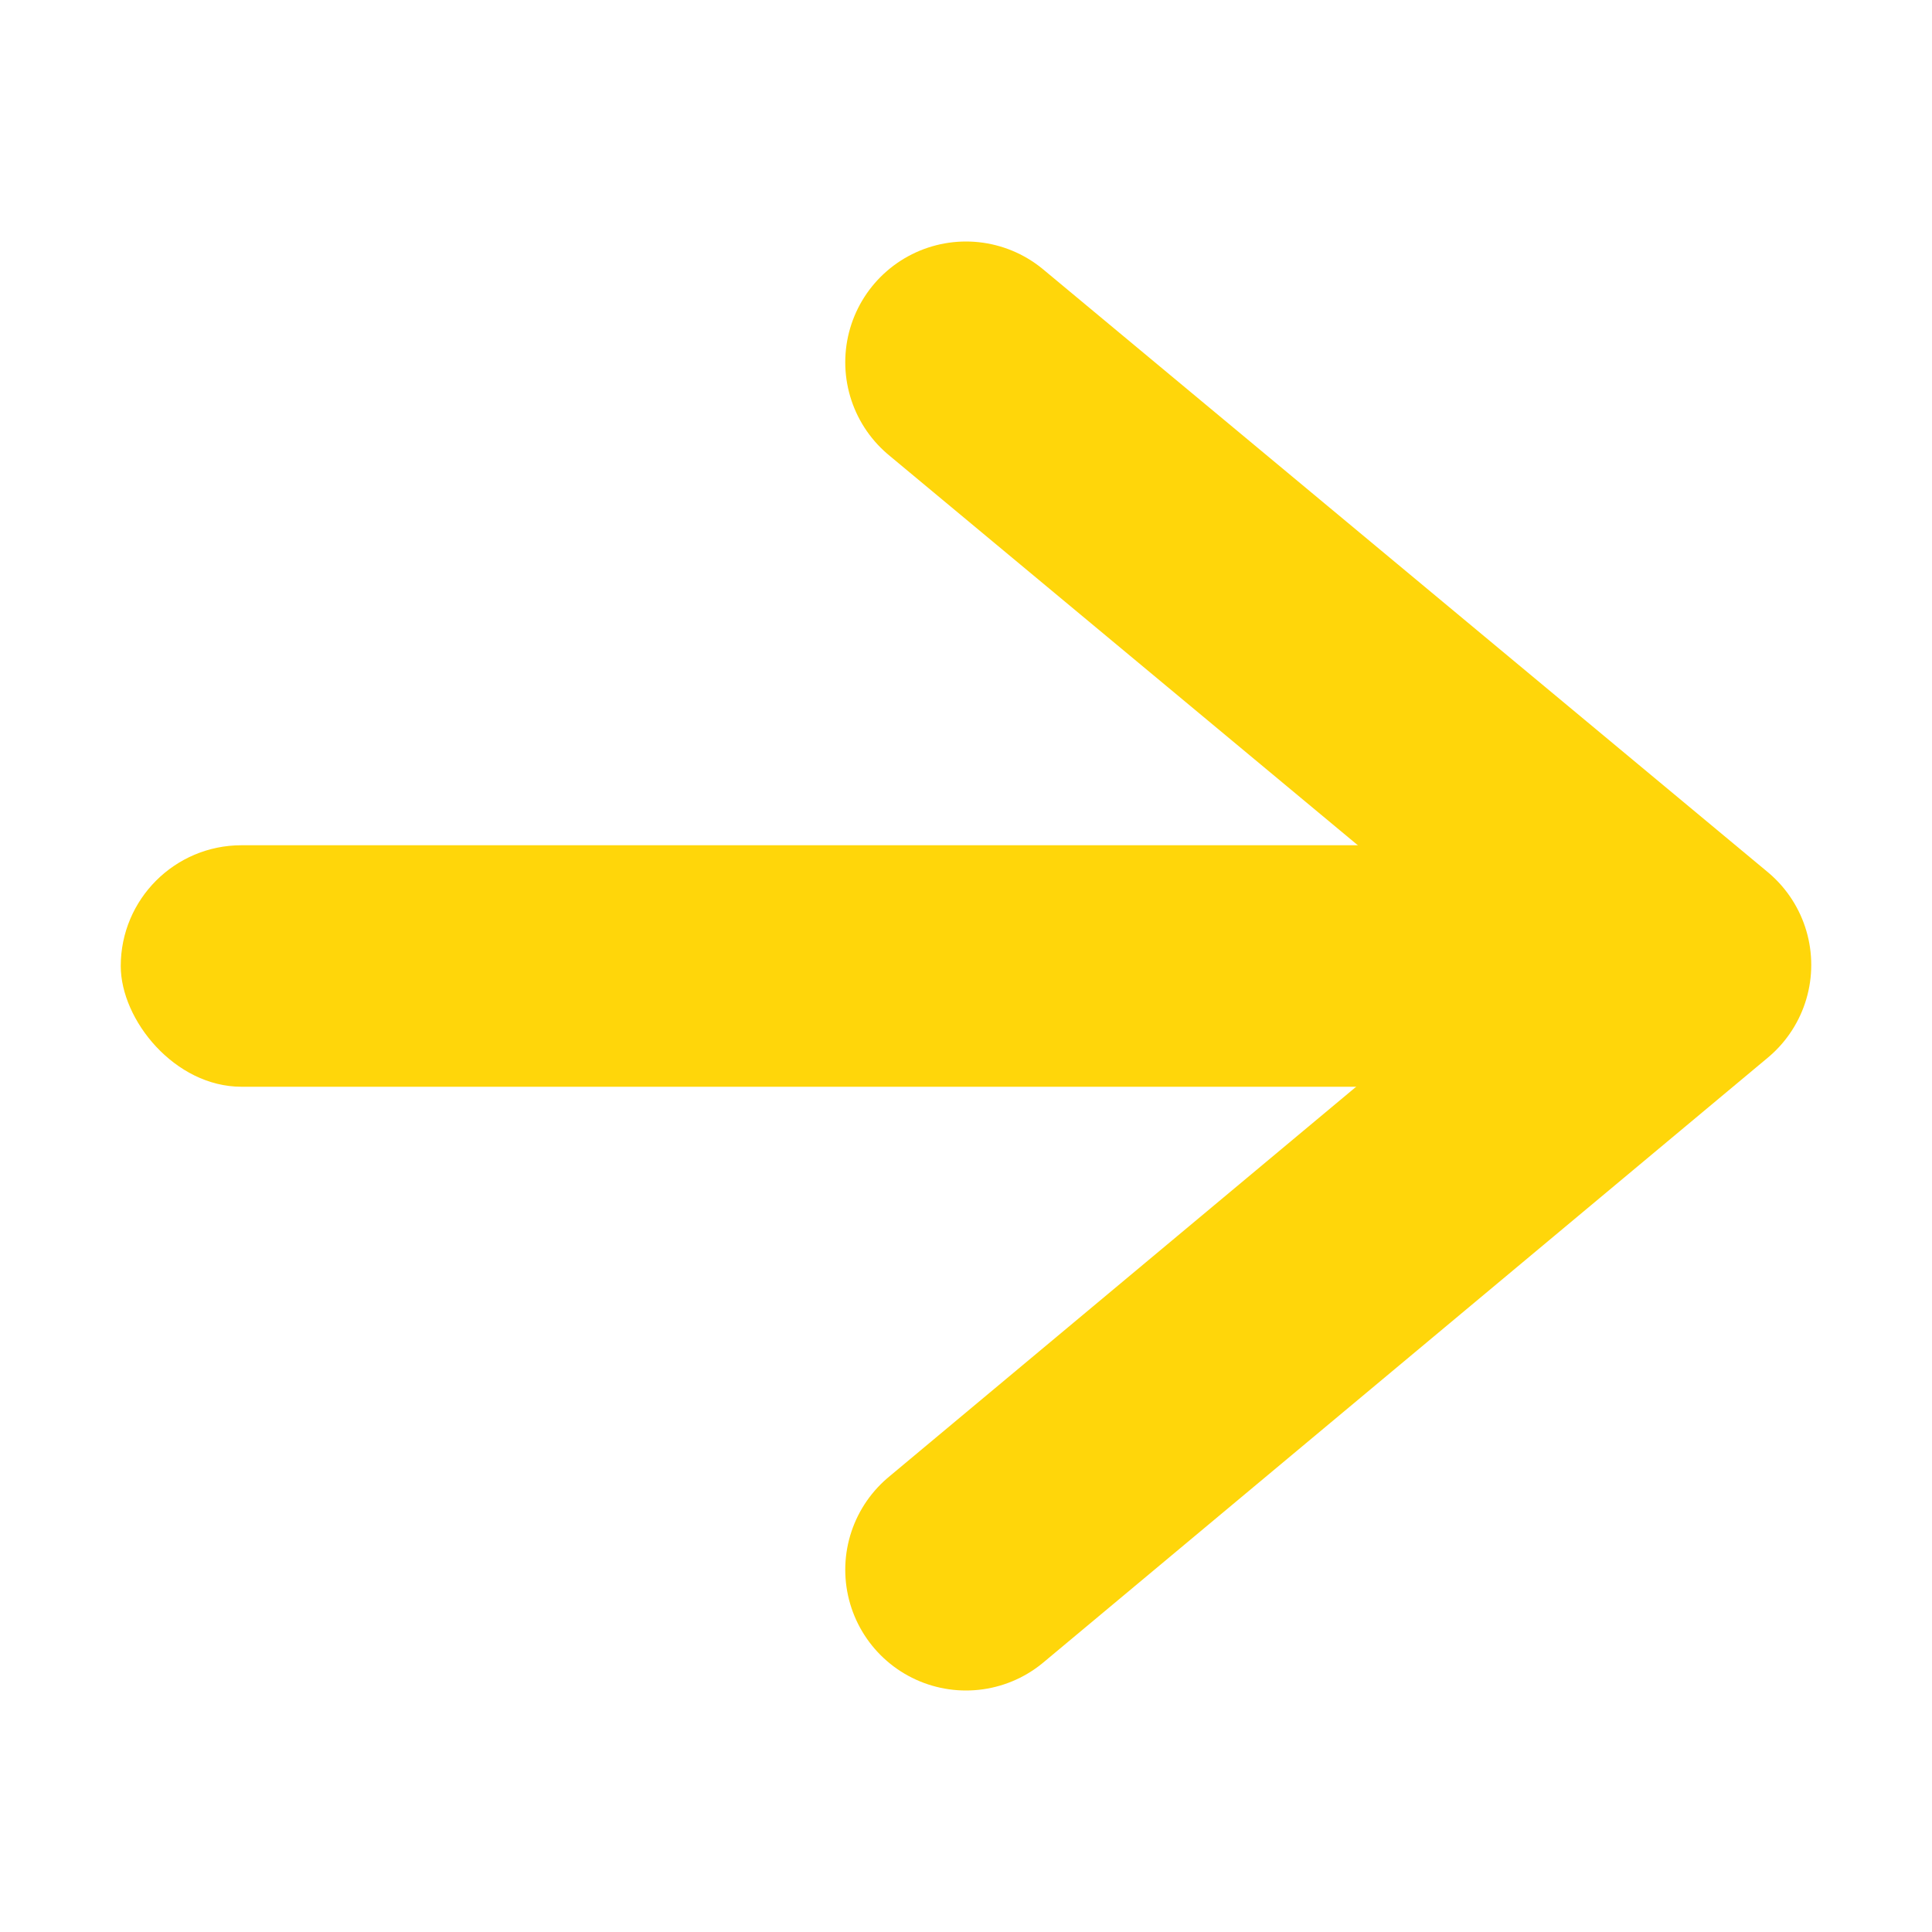
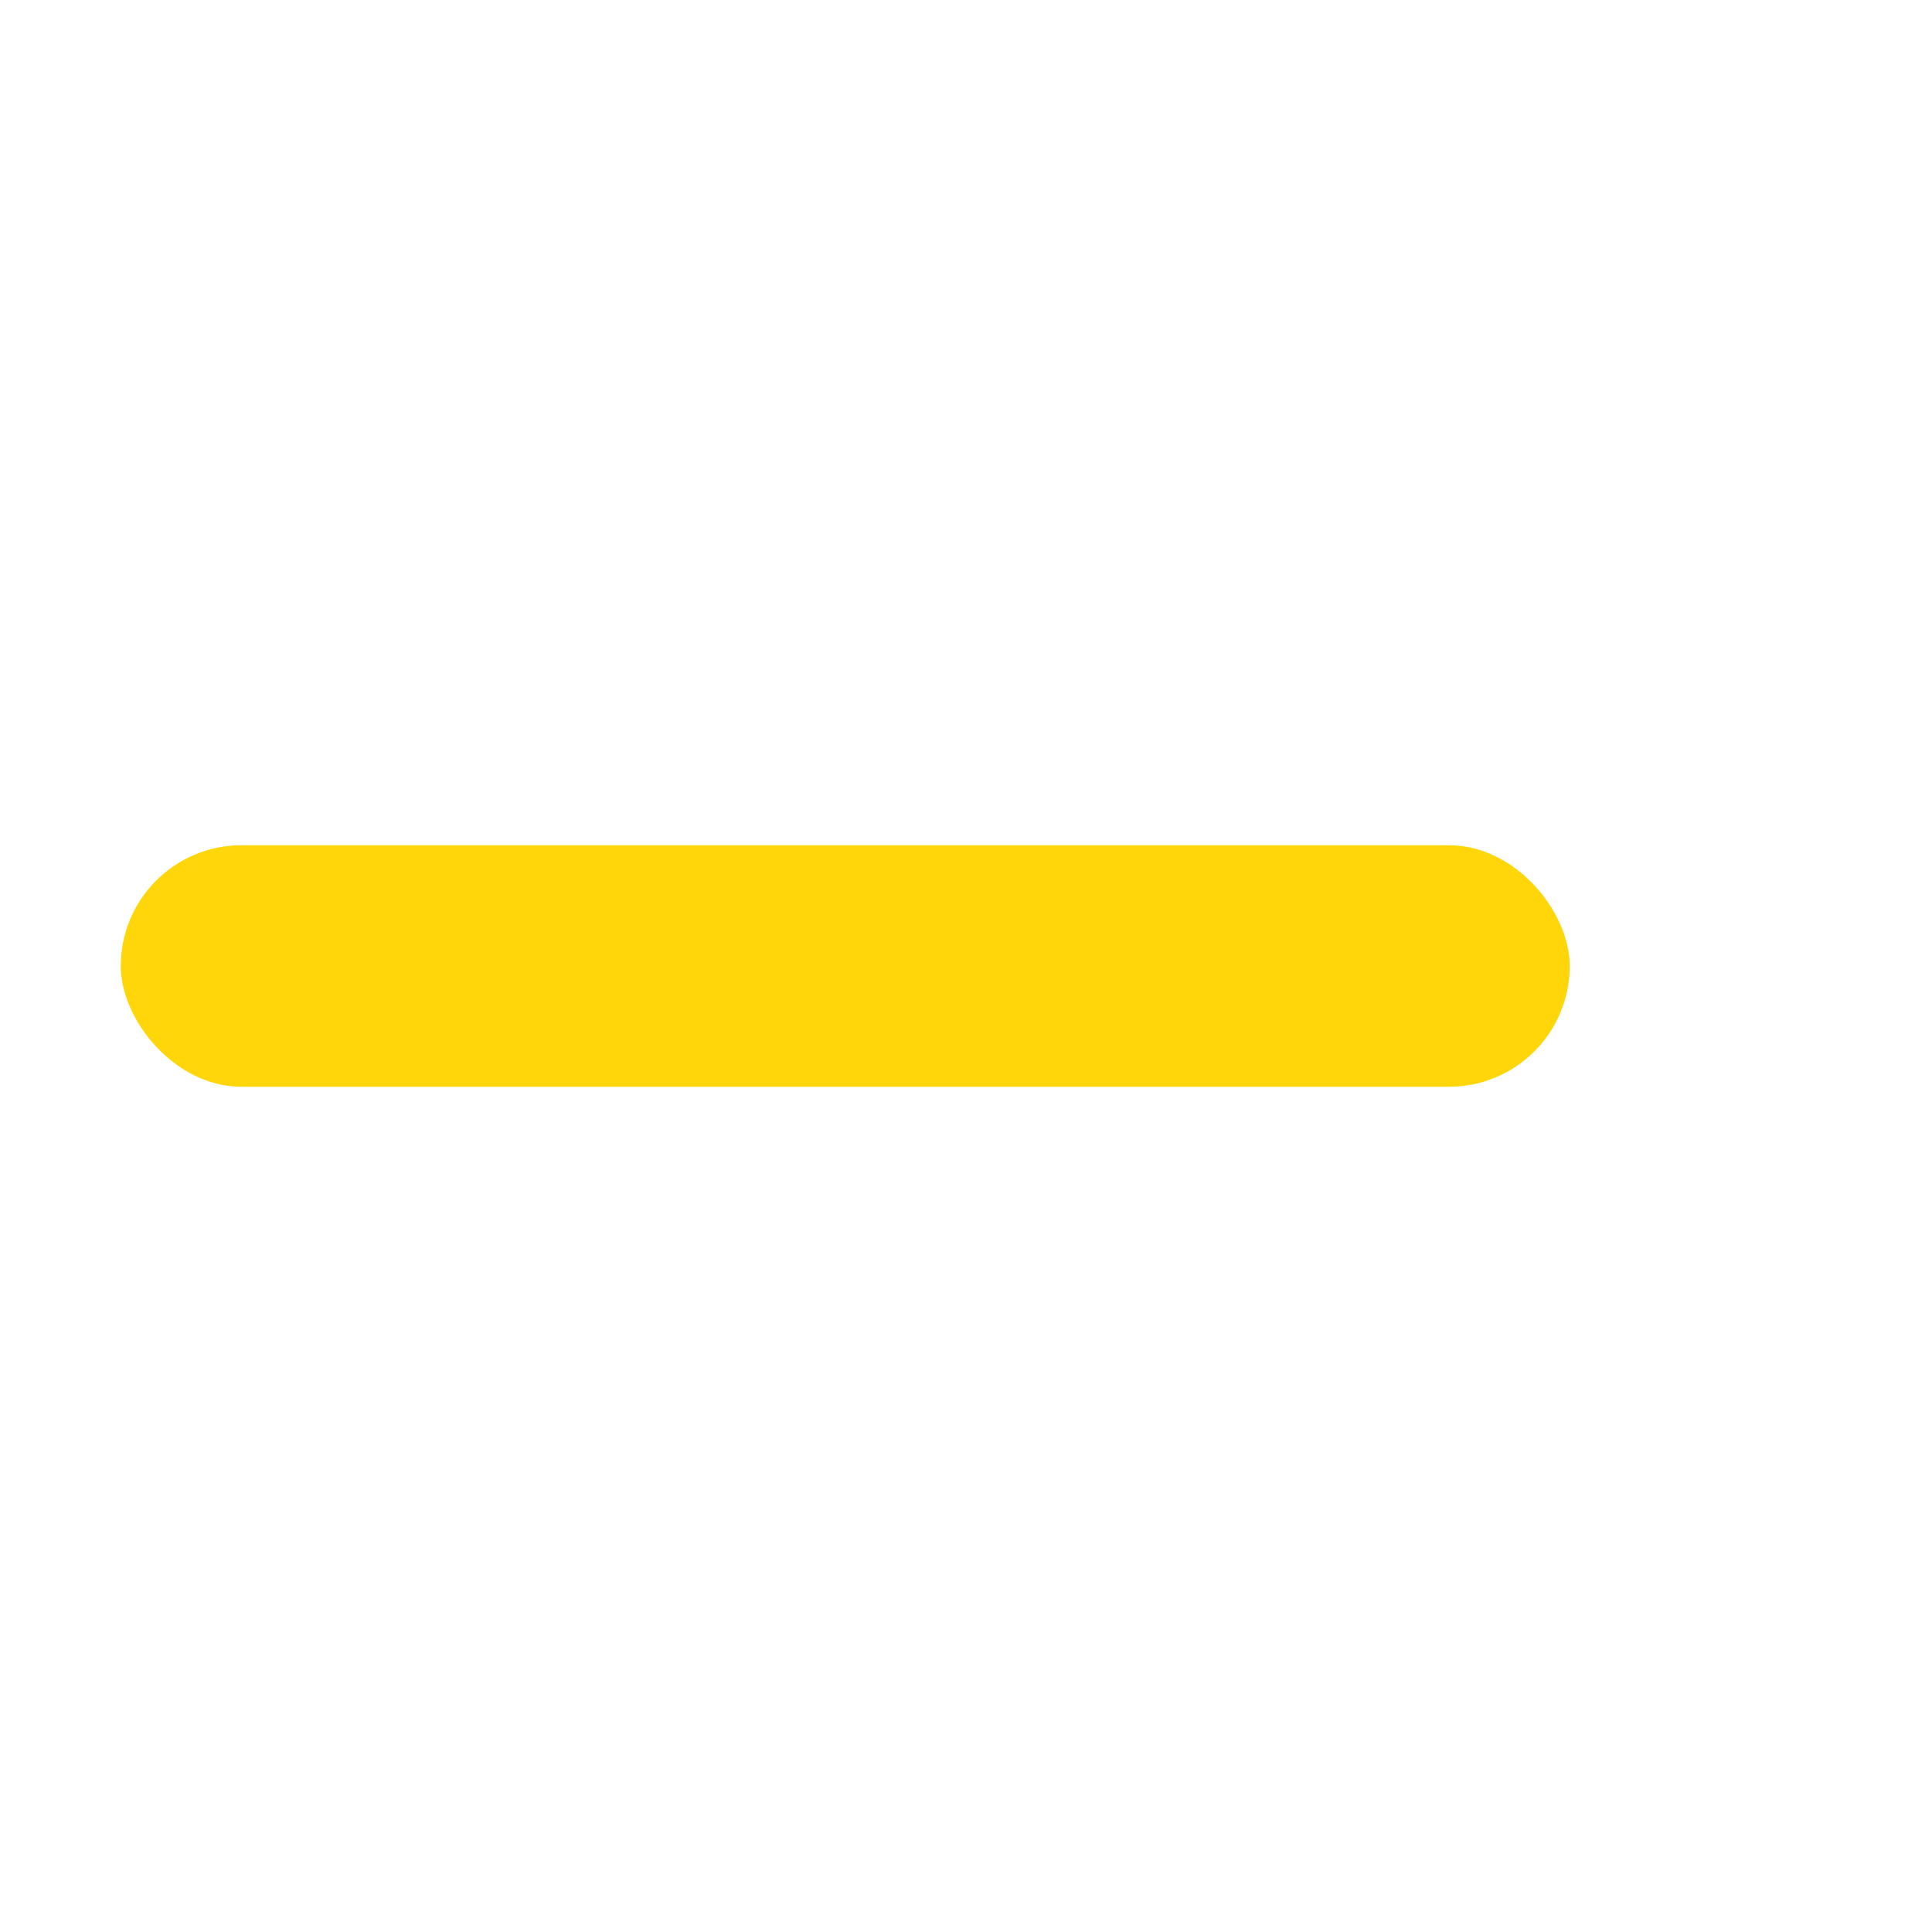
- <svg xmlns="http://www.w3.org/2000/svg" viewBox="0 0 16 16">/&amp;gt;<path d="m8 3 6 4.991-6 5.009" fill="none" stroke="#ffd60a" stroke-linecap="round" stroke-linejoin="round" stroke-width="2" />
-   <rect fill="#ffd60a" height="2" ry="1" width="12" x="1" y="7" />
+ <svg xmlns="http://www.w3.org/2000/svg" viewBox="0 0 16 16">/&amp;gt;<rect fill="#ffd60a" height="2" ry="1" width="12" x="1" y="7" />
</svg>